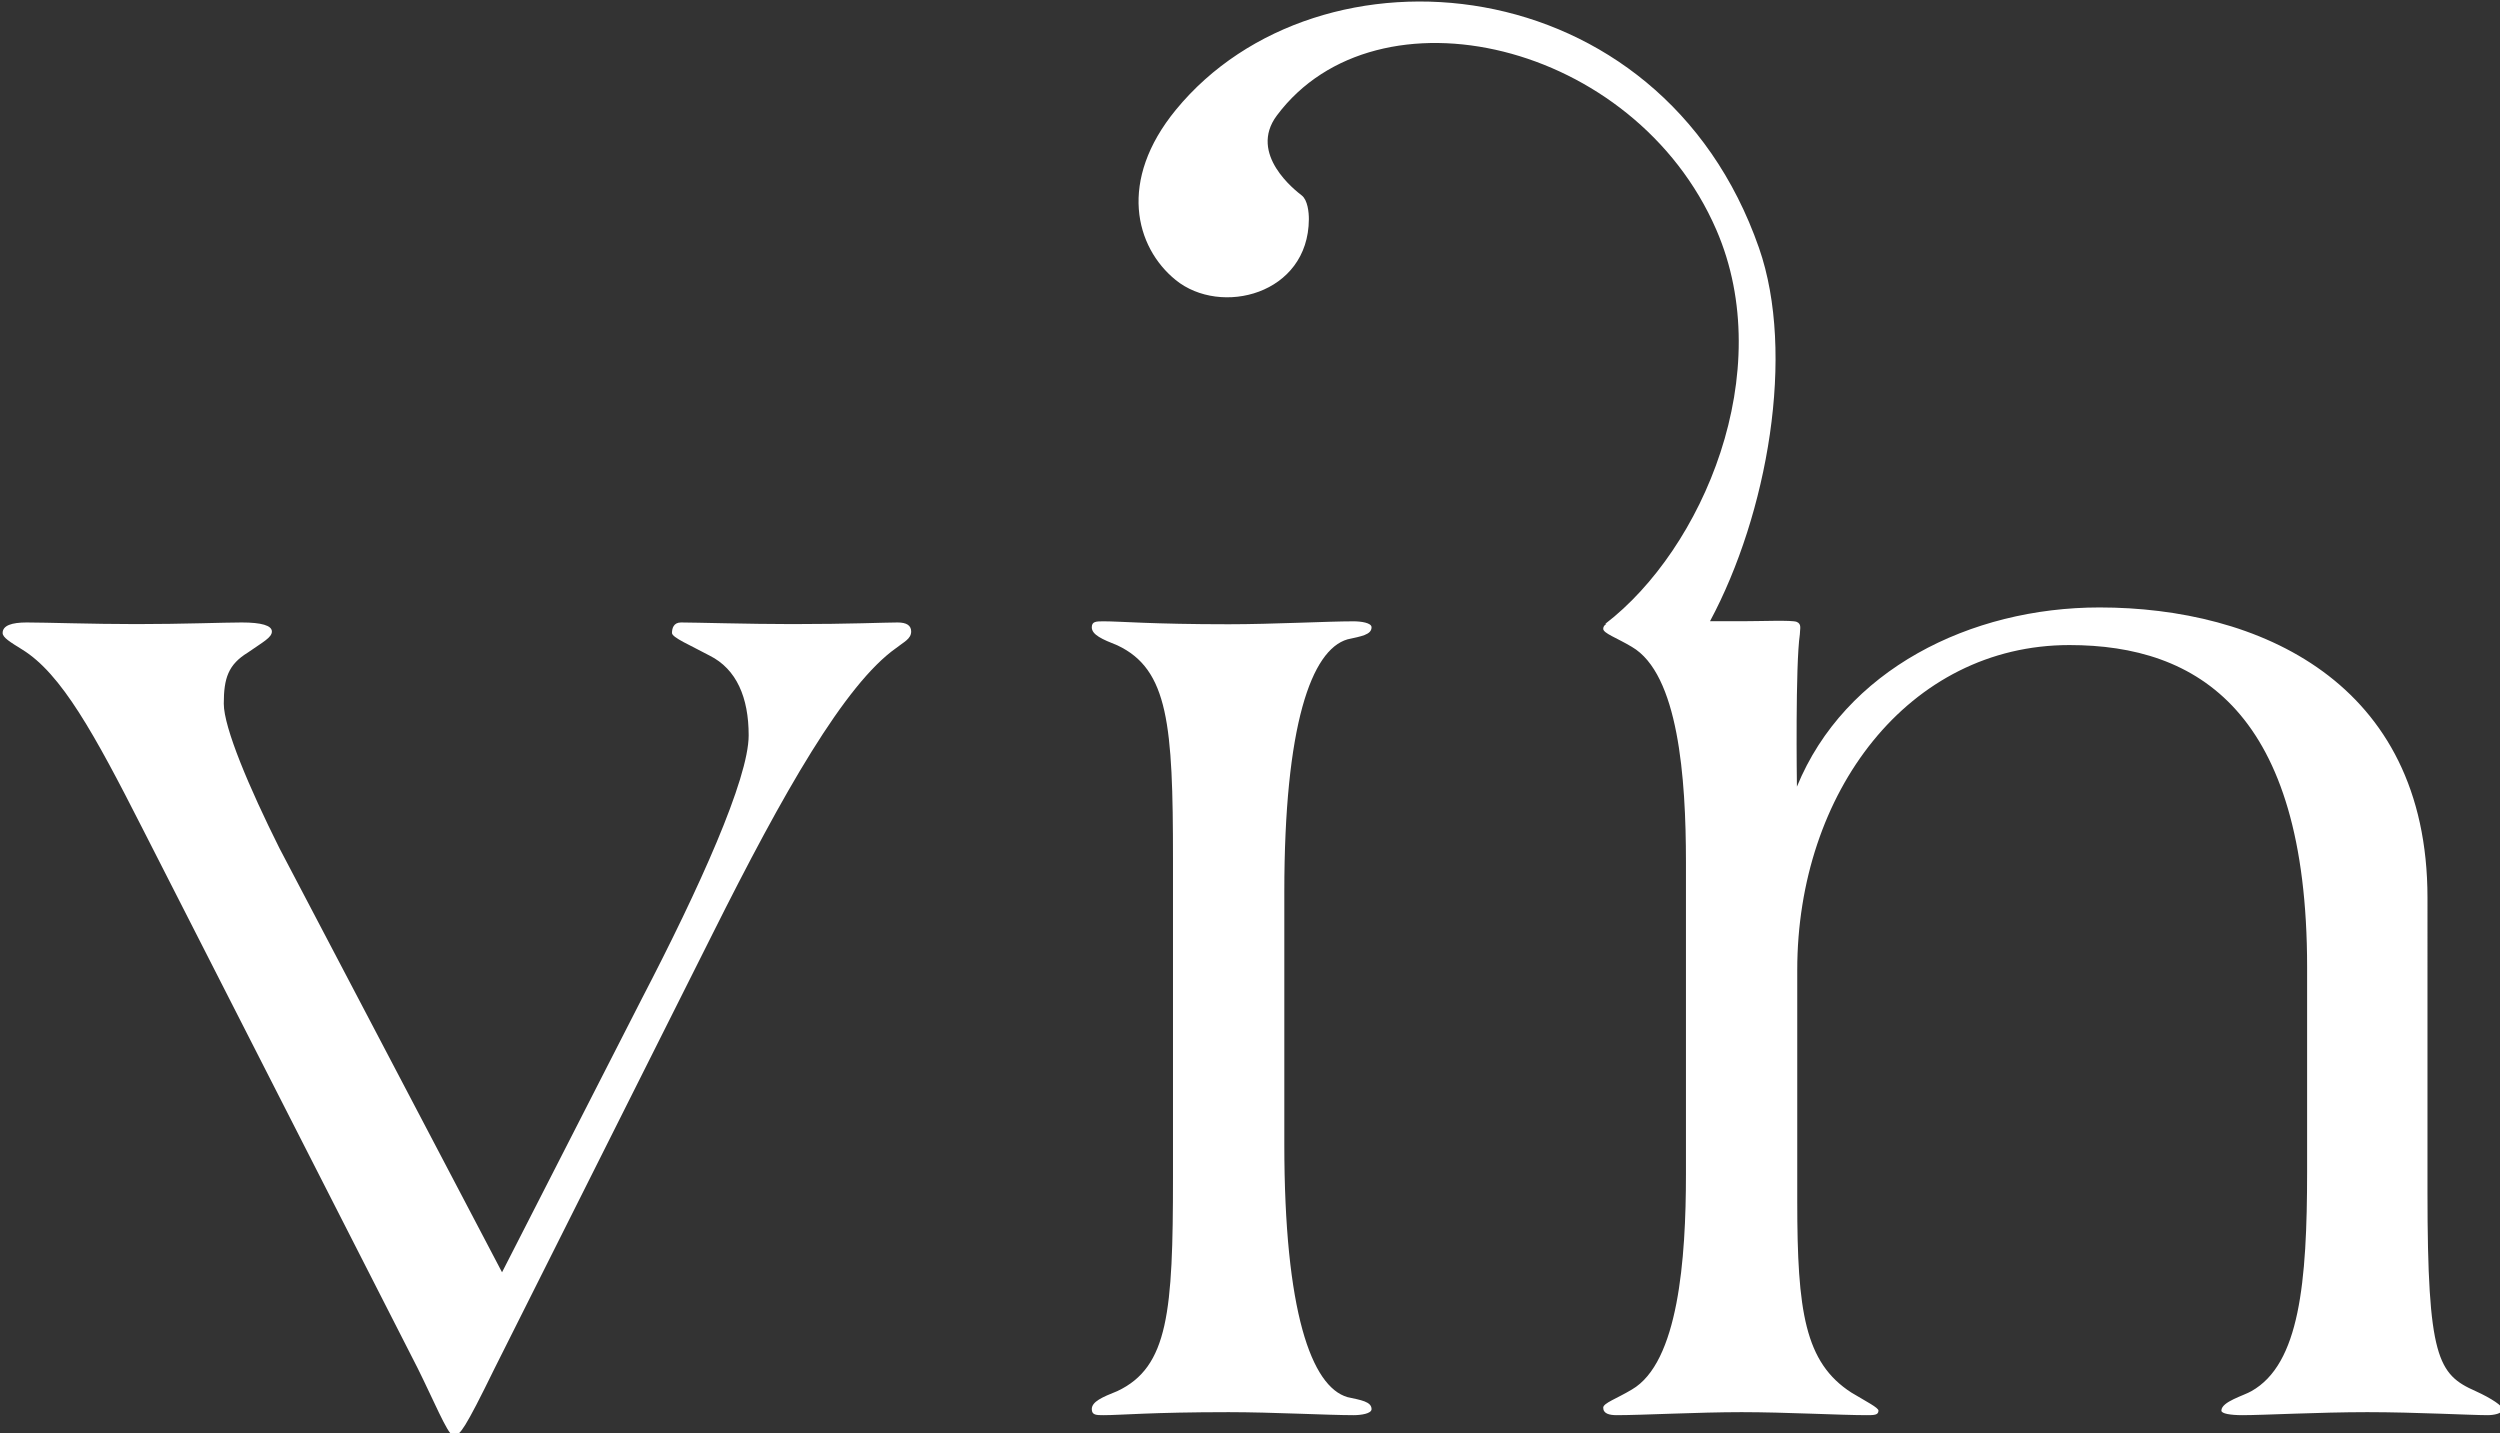
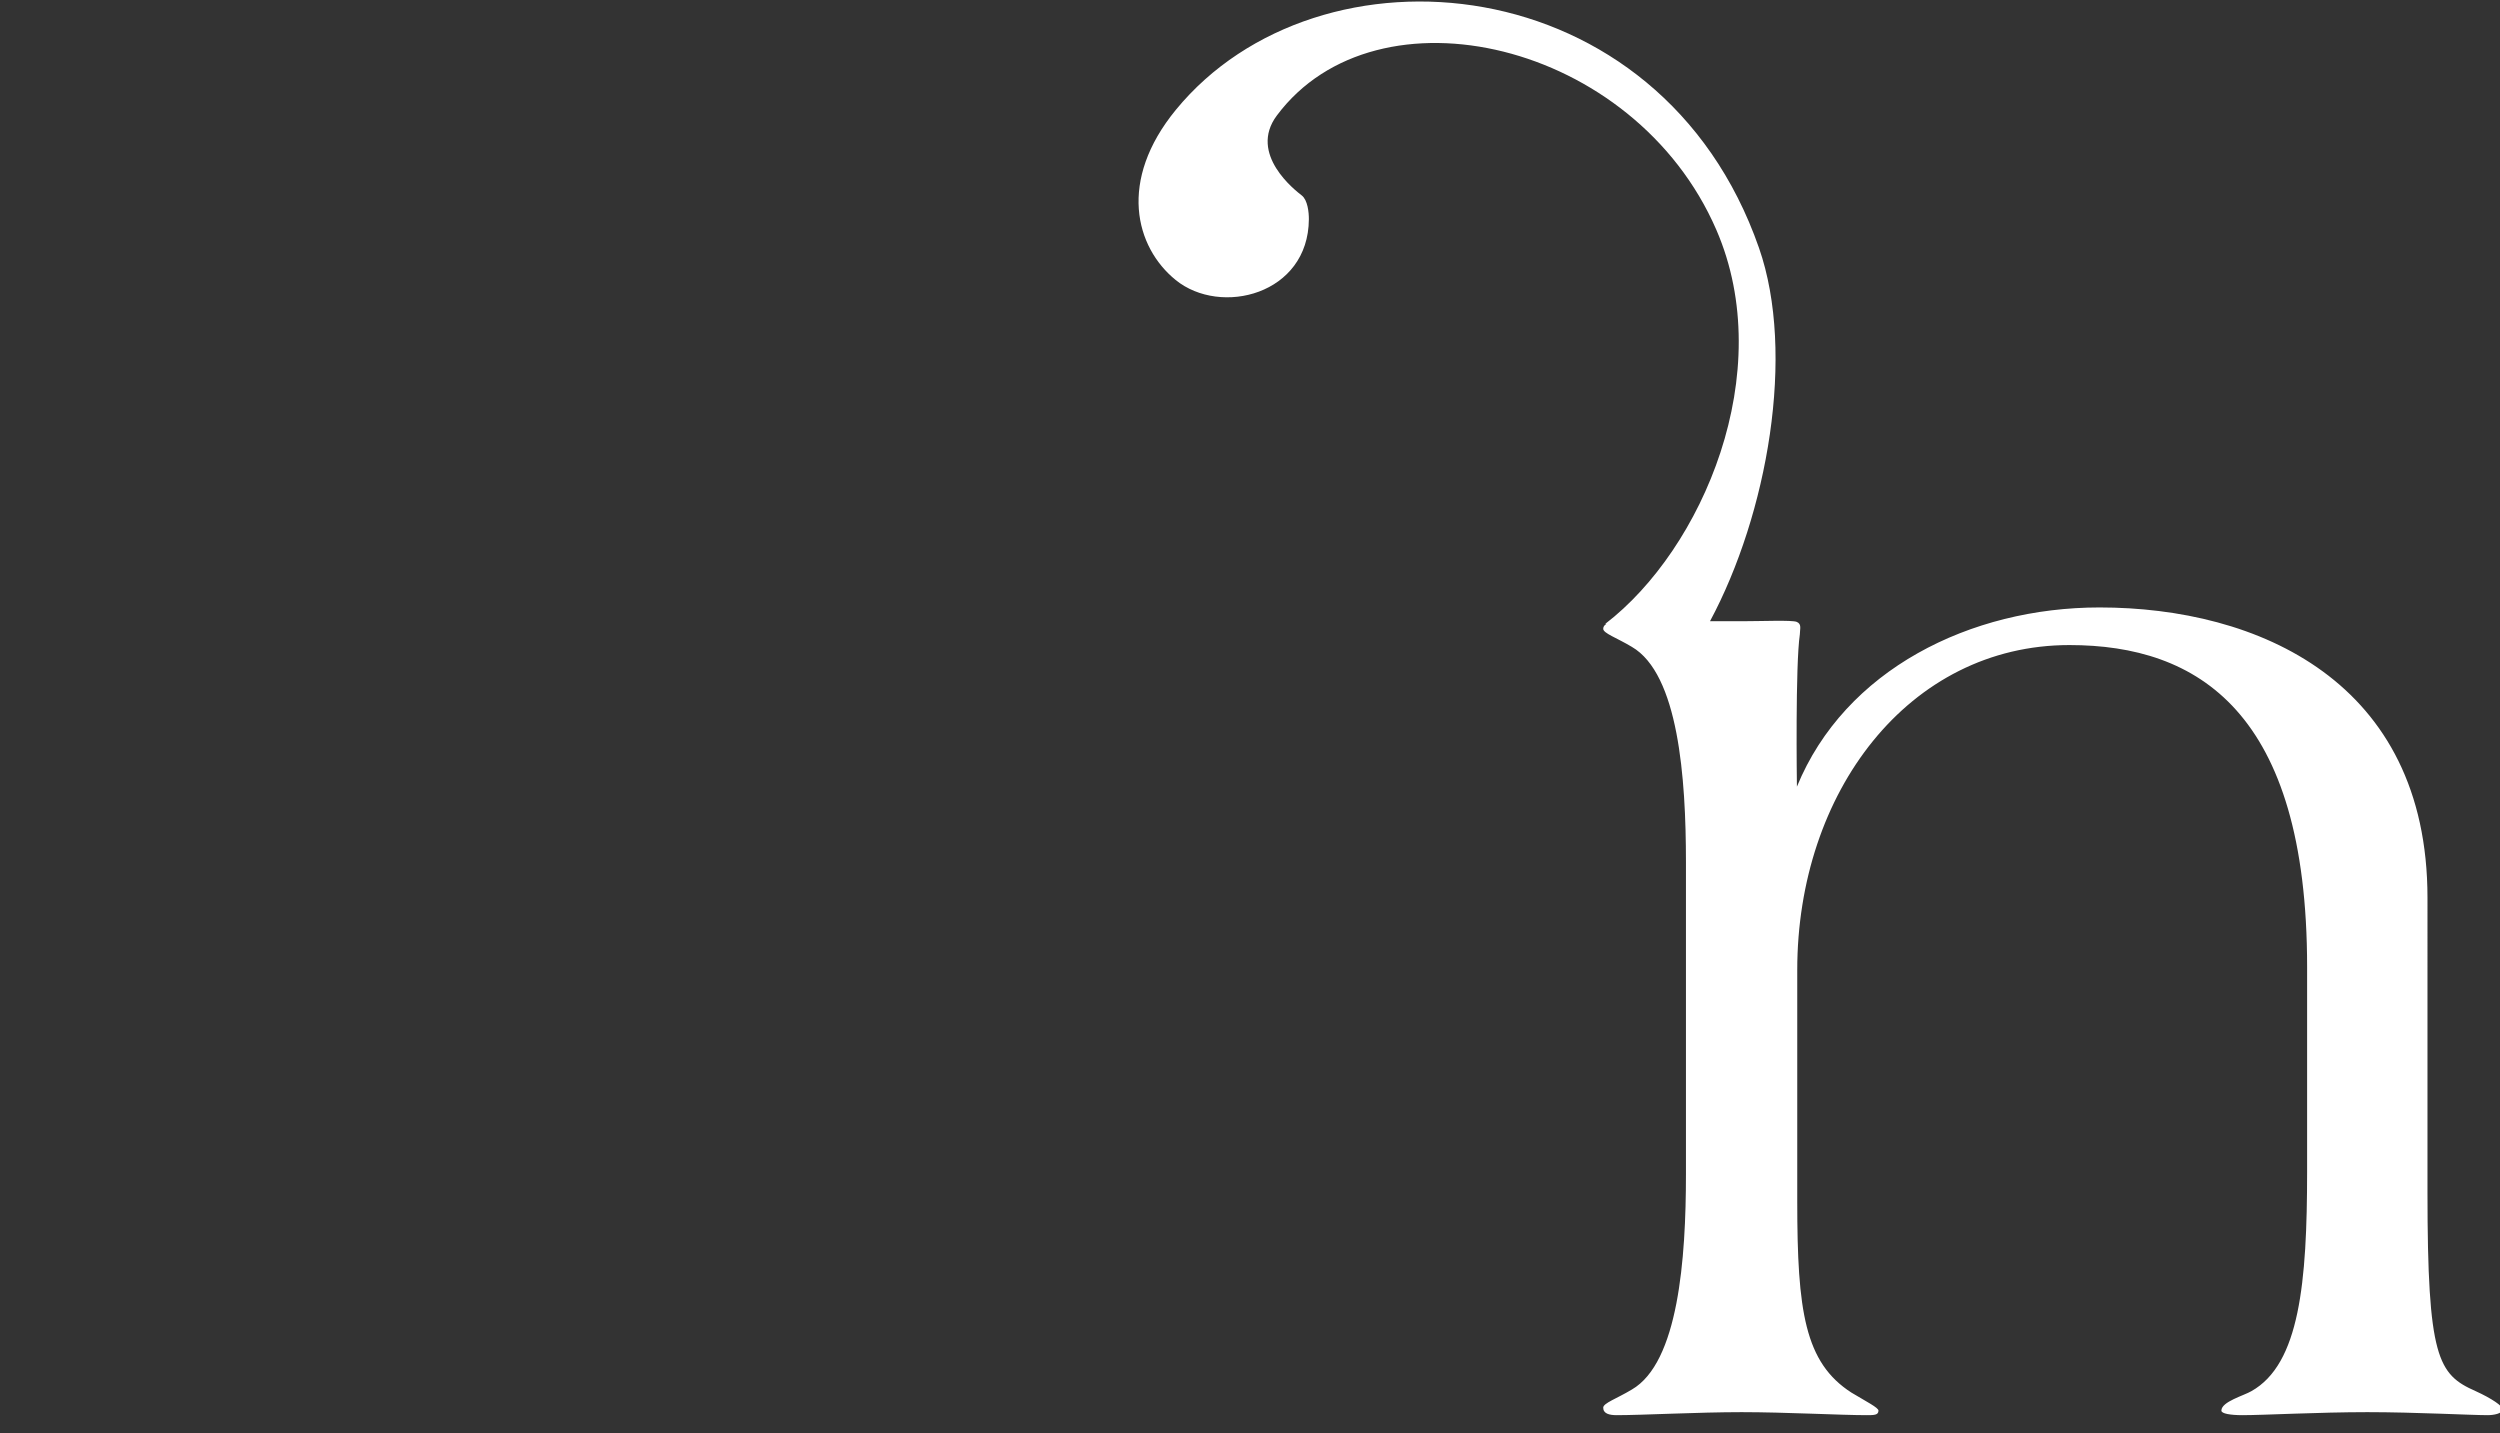
<svg xmlns="http://www.w3.org/2000/svg" version="1.1" id="Layer_1" x="0px" y="0px" width="150px" height="86px" viewBox="0 0 150 86" enable-background="new 0 0 150 86" xml:space="preserve">
  <rect x="0" y="0" width="150" height="86" fill="#333333" stroke="none" />
  <g>
-     <path fill="#FFFFFF" d="M53.857,37.348c-0.813,0-2.798,0.098-6.317,0.098c-2.62,0-5.866-0.098-6.68-0.098   c-0.45,0-0.541,0.362-0.541,0.631c0,0.274,1.083,0.725,2.255,1.356c1.626,0.813,2.346,2.527,2.346,4.785   c0,2.614-2.978,9.201-6.405,15.792l-8.393,16.425l-13.359-25.45c-1.802-3.608-3.336-7.222-3.336-8.667   c0-1.533,0.271-2.346,1.441-3.065c0.904-0.632,1.445-0.901,1.445-1.264c0-0.362-0.632-0.543-1.805-0.543   c-1.082,0-3.519,0.098-6.317,0.098c-2.708,0-5.413-0.098-6.588-0.098c-0.901,0-1.445,0.181-1.445,0.631   c0,0.274,0.451,0.544,1.175,0.994c2.346,1.445,4.331,5.054,7.218,10.739l16.517,32.397c0.901,1.809,1.805,3.972,2.076,3.972h0.179   c0.271,0,0.541-0.269,2.349-3.972l13.084-26.08c4.241-8.481,7.943-14.979,11.01-17.144c0.451-0.362,0.904-0.544,0.904-0.995   C54.67,37.528,54.398,37.348,53.857,37.348z" />
-     <path fill="#FFFFFF" d="M80.849,38.361c0.813-0.181,1.444-0.273,1.444-0.724c0-0.27-0.632-0.358-1.084-0.358   c-1.536,0-4.875,0.176-7.49,0.176c-4.604,0-6.498-0.176-7.492-0.176c-0.45,0-0.72,0-0.72,0.358c0,0.451,0.631,0.724,1.533,1.082   c3.07,1.444,3.339,4.784,3.339,12.815v19.117c0,8.031-0.269,11.37-3.339,12.815c-0.901,0.362-1.533,0.631-1.533,1.082   c0,0.362,0.27,0.362,0.72,0.362c0.994,0,2.889-0.181,7.492-0.181c2.615,0,5.954,0.181,7.49,0.181c0.453,0,1.084-0.092,1.084-0.362   c0-0.451-0.632-0.543-1.444-0.72c-2.167-0.631-3.79-5.147-3.79-15.166V53.522C77.059,43.503,78.682,38.993,80.849,38.361z" />
    <path fill="#FFFFFF" d="M148.535,83.466c-2.256-0.995-2.886-1.989-2.886-11.914V53.864c0-12.996-10.201-17.417-19.677-17.417   c-7.756,0-15.287,3.741-18.157,10.753c-0.004-0.284-0.098-7.286,0.176-9.142c0-0.323,0.128-0.612-0.188-0.745   c-0.281-0.118-2.121-0.039-3.298-0.039c-0.6,0-1.238,0-1.885,0c-0.005,0-0.013,0-0.02,0c3.445-6.42,5.156-16.047,2.938-22.403   C99.606-2.131,79.123-3.859,70.555,6.586c-3.491,4.254-2.439,8.246-0.014,10.215c2.703,2.193,7.962,0.876,7.991-3.644   c0.003-0.416-0.073-1.155-0.426-1.43c-0.353-0.274-3.234-2.473-1.493-4.799c6.008-8.041,21.458-4.457,26.365,6.856   c3.712,8.555-0.818,19.161-6.66,23.646l0.068,0.002c-0.102,0.069-0.193,0.147-0.193,0.296c0,0.27,0.811,0.539,1.715,1.082   c2.798,1.626,3.249,7.851,3.249,12.904V70.47c0,5.054-0.451,11.283-3.249,12.904c-0.904,0.544-1.715,0.812-1.715,1.086   c0,0.358,0.36,0.45,0.811,0.45c1.535,0,4.875-0.181,7.492-0.181c2.618,0,5.955,0.181,7.49,0.181c0.453,0,0.722,0,0.722-0.273   c0-0.177-0.722-0.539-1.626-1.083c-2.796-1.802-3.247-4.873-3.247-11.458V58.199c0-10.651,6.677-19.495,16.333-19.495   c7.671,0,14.259,3.972,14.259,19.313v12.272c0,6.679-0.453,11.552-3.339,13.178c-0.45,0.269-1.805,0.631-1.805,1.17   c0,0.181,0.54,0.273,1.264,0.273c1.263,0,4.603-0.181,7.492-0.181c2.886,0,6.224,0.181,7.218,0.181c0.361,0,0.9-0.092,0.9-0.362   C150.158,84.367,149.526,83.917,148.535,83.466z" />
  </g>
</svg>